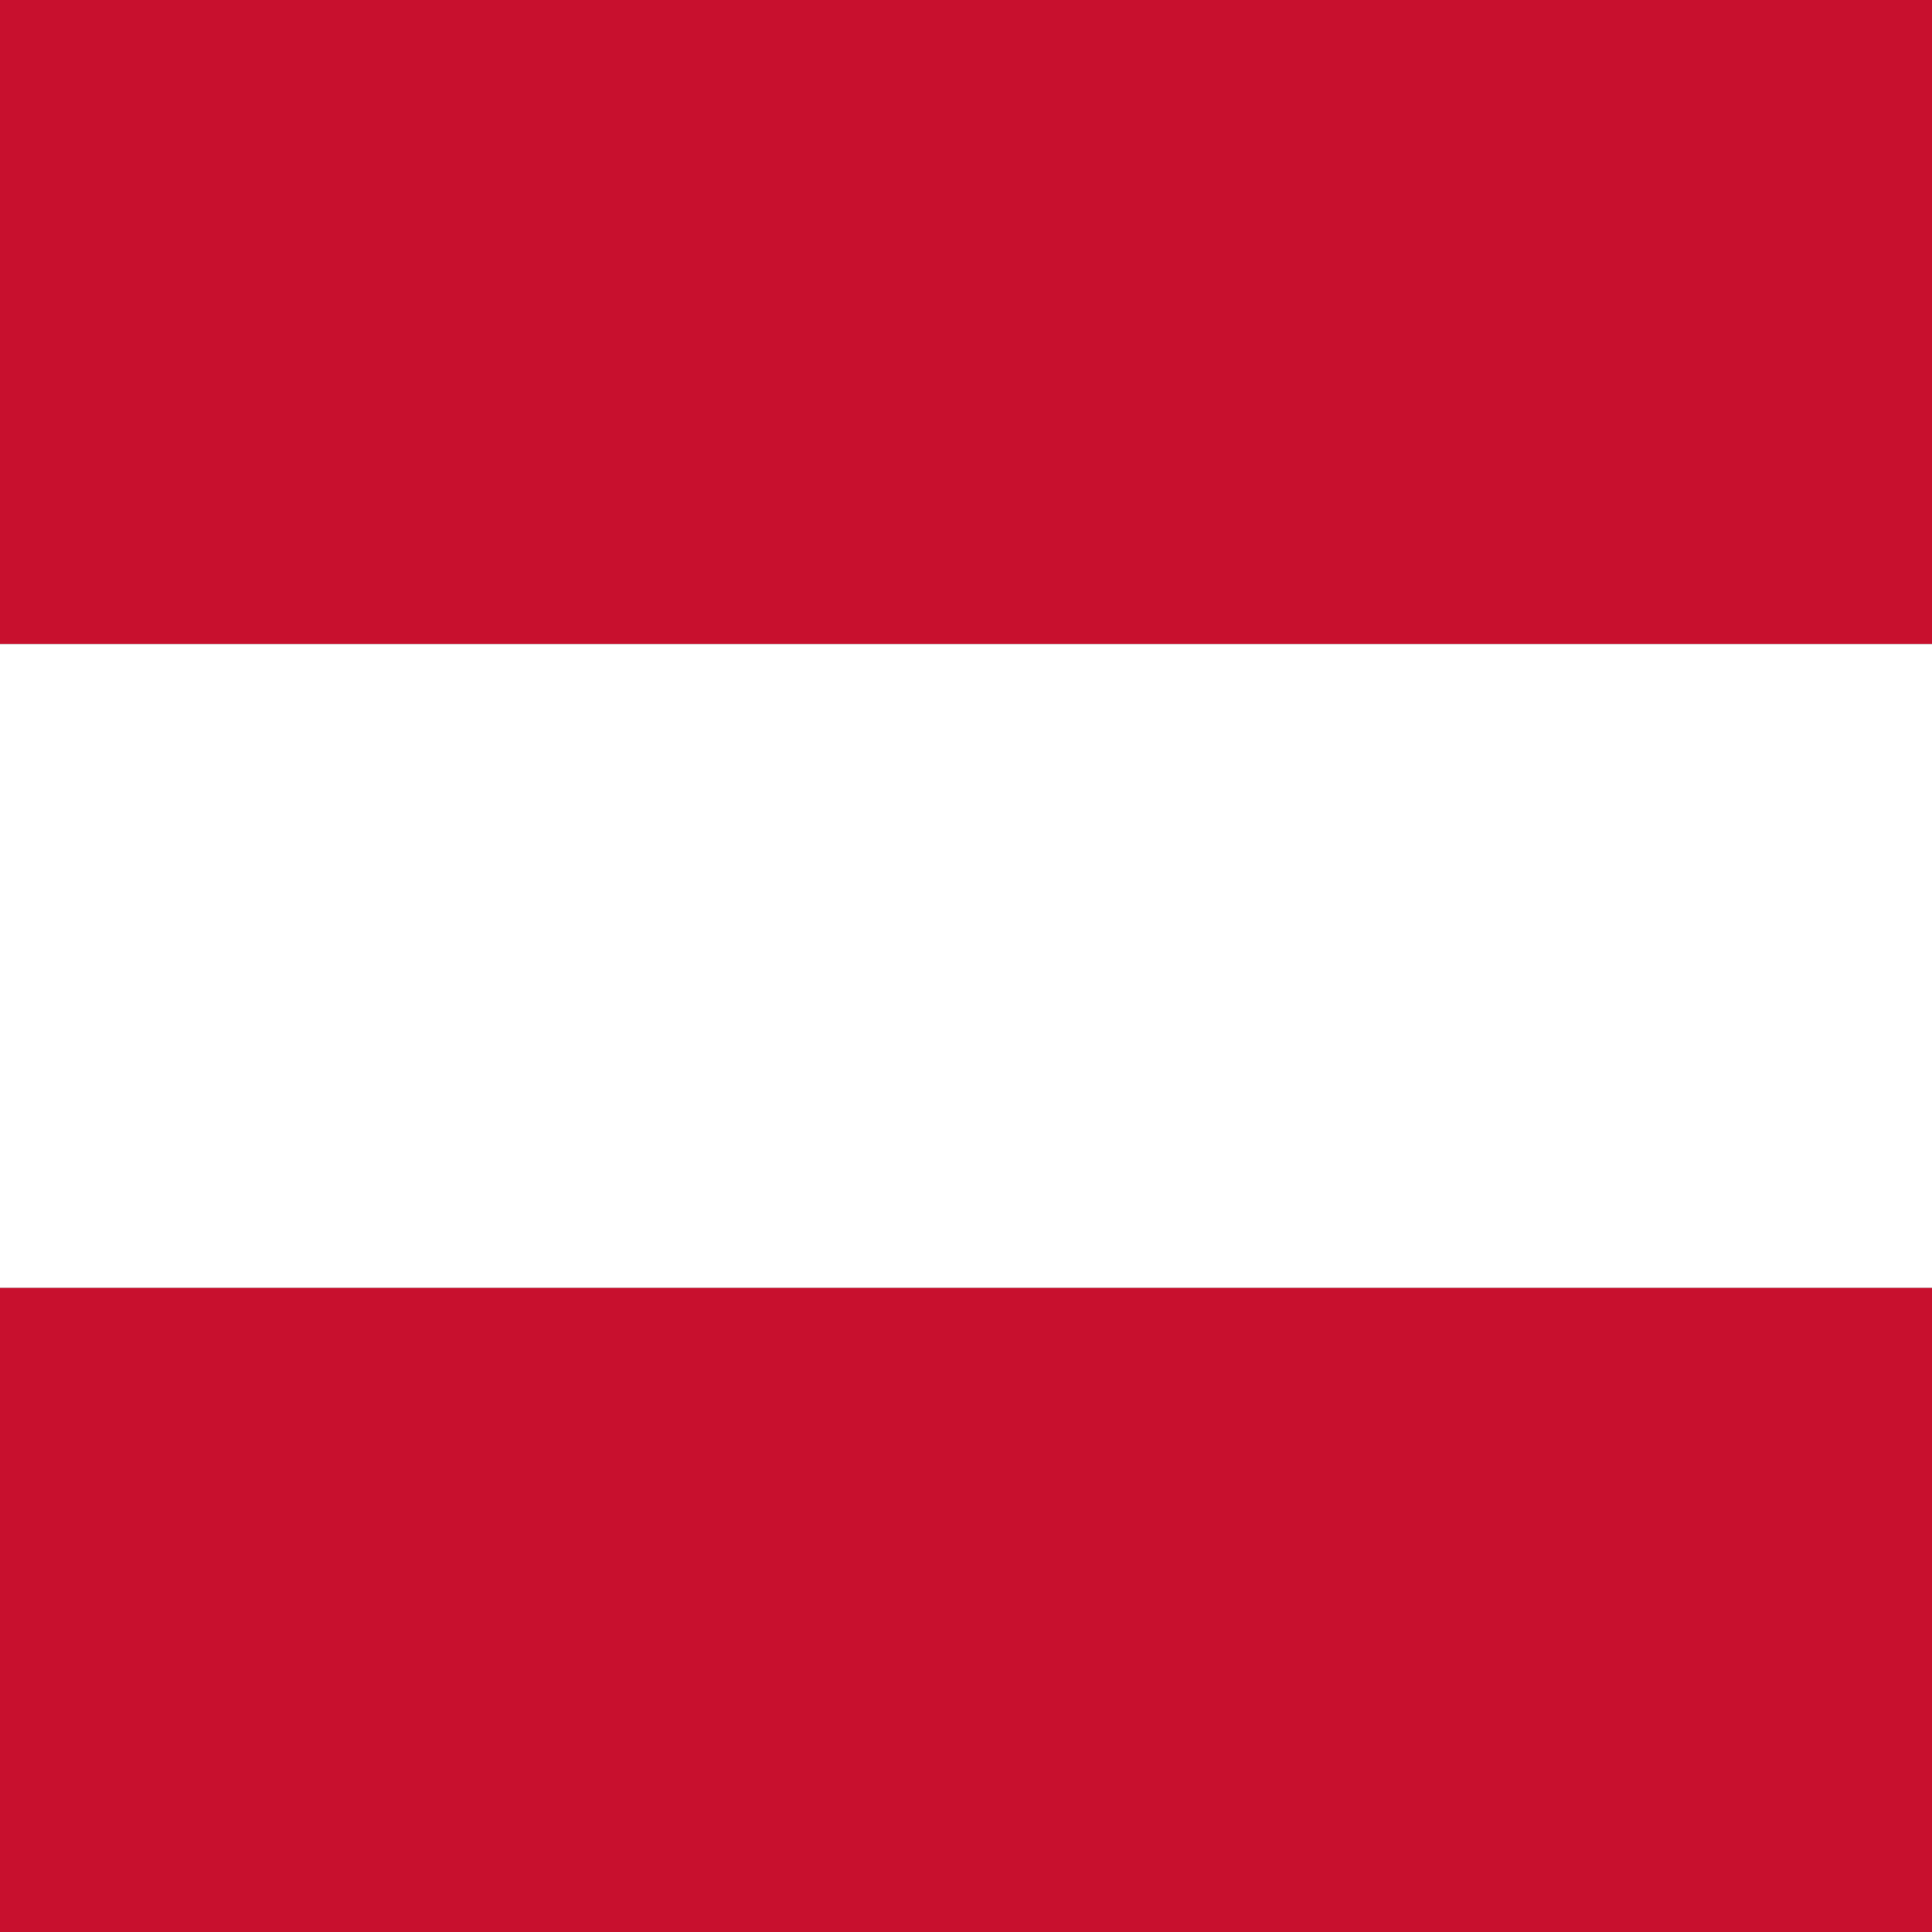
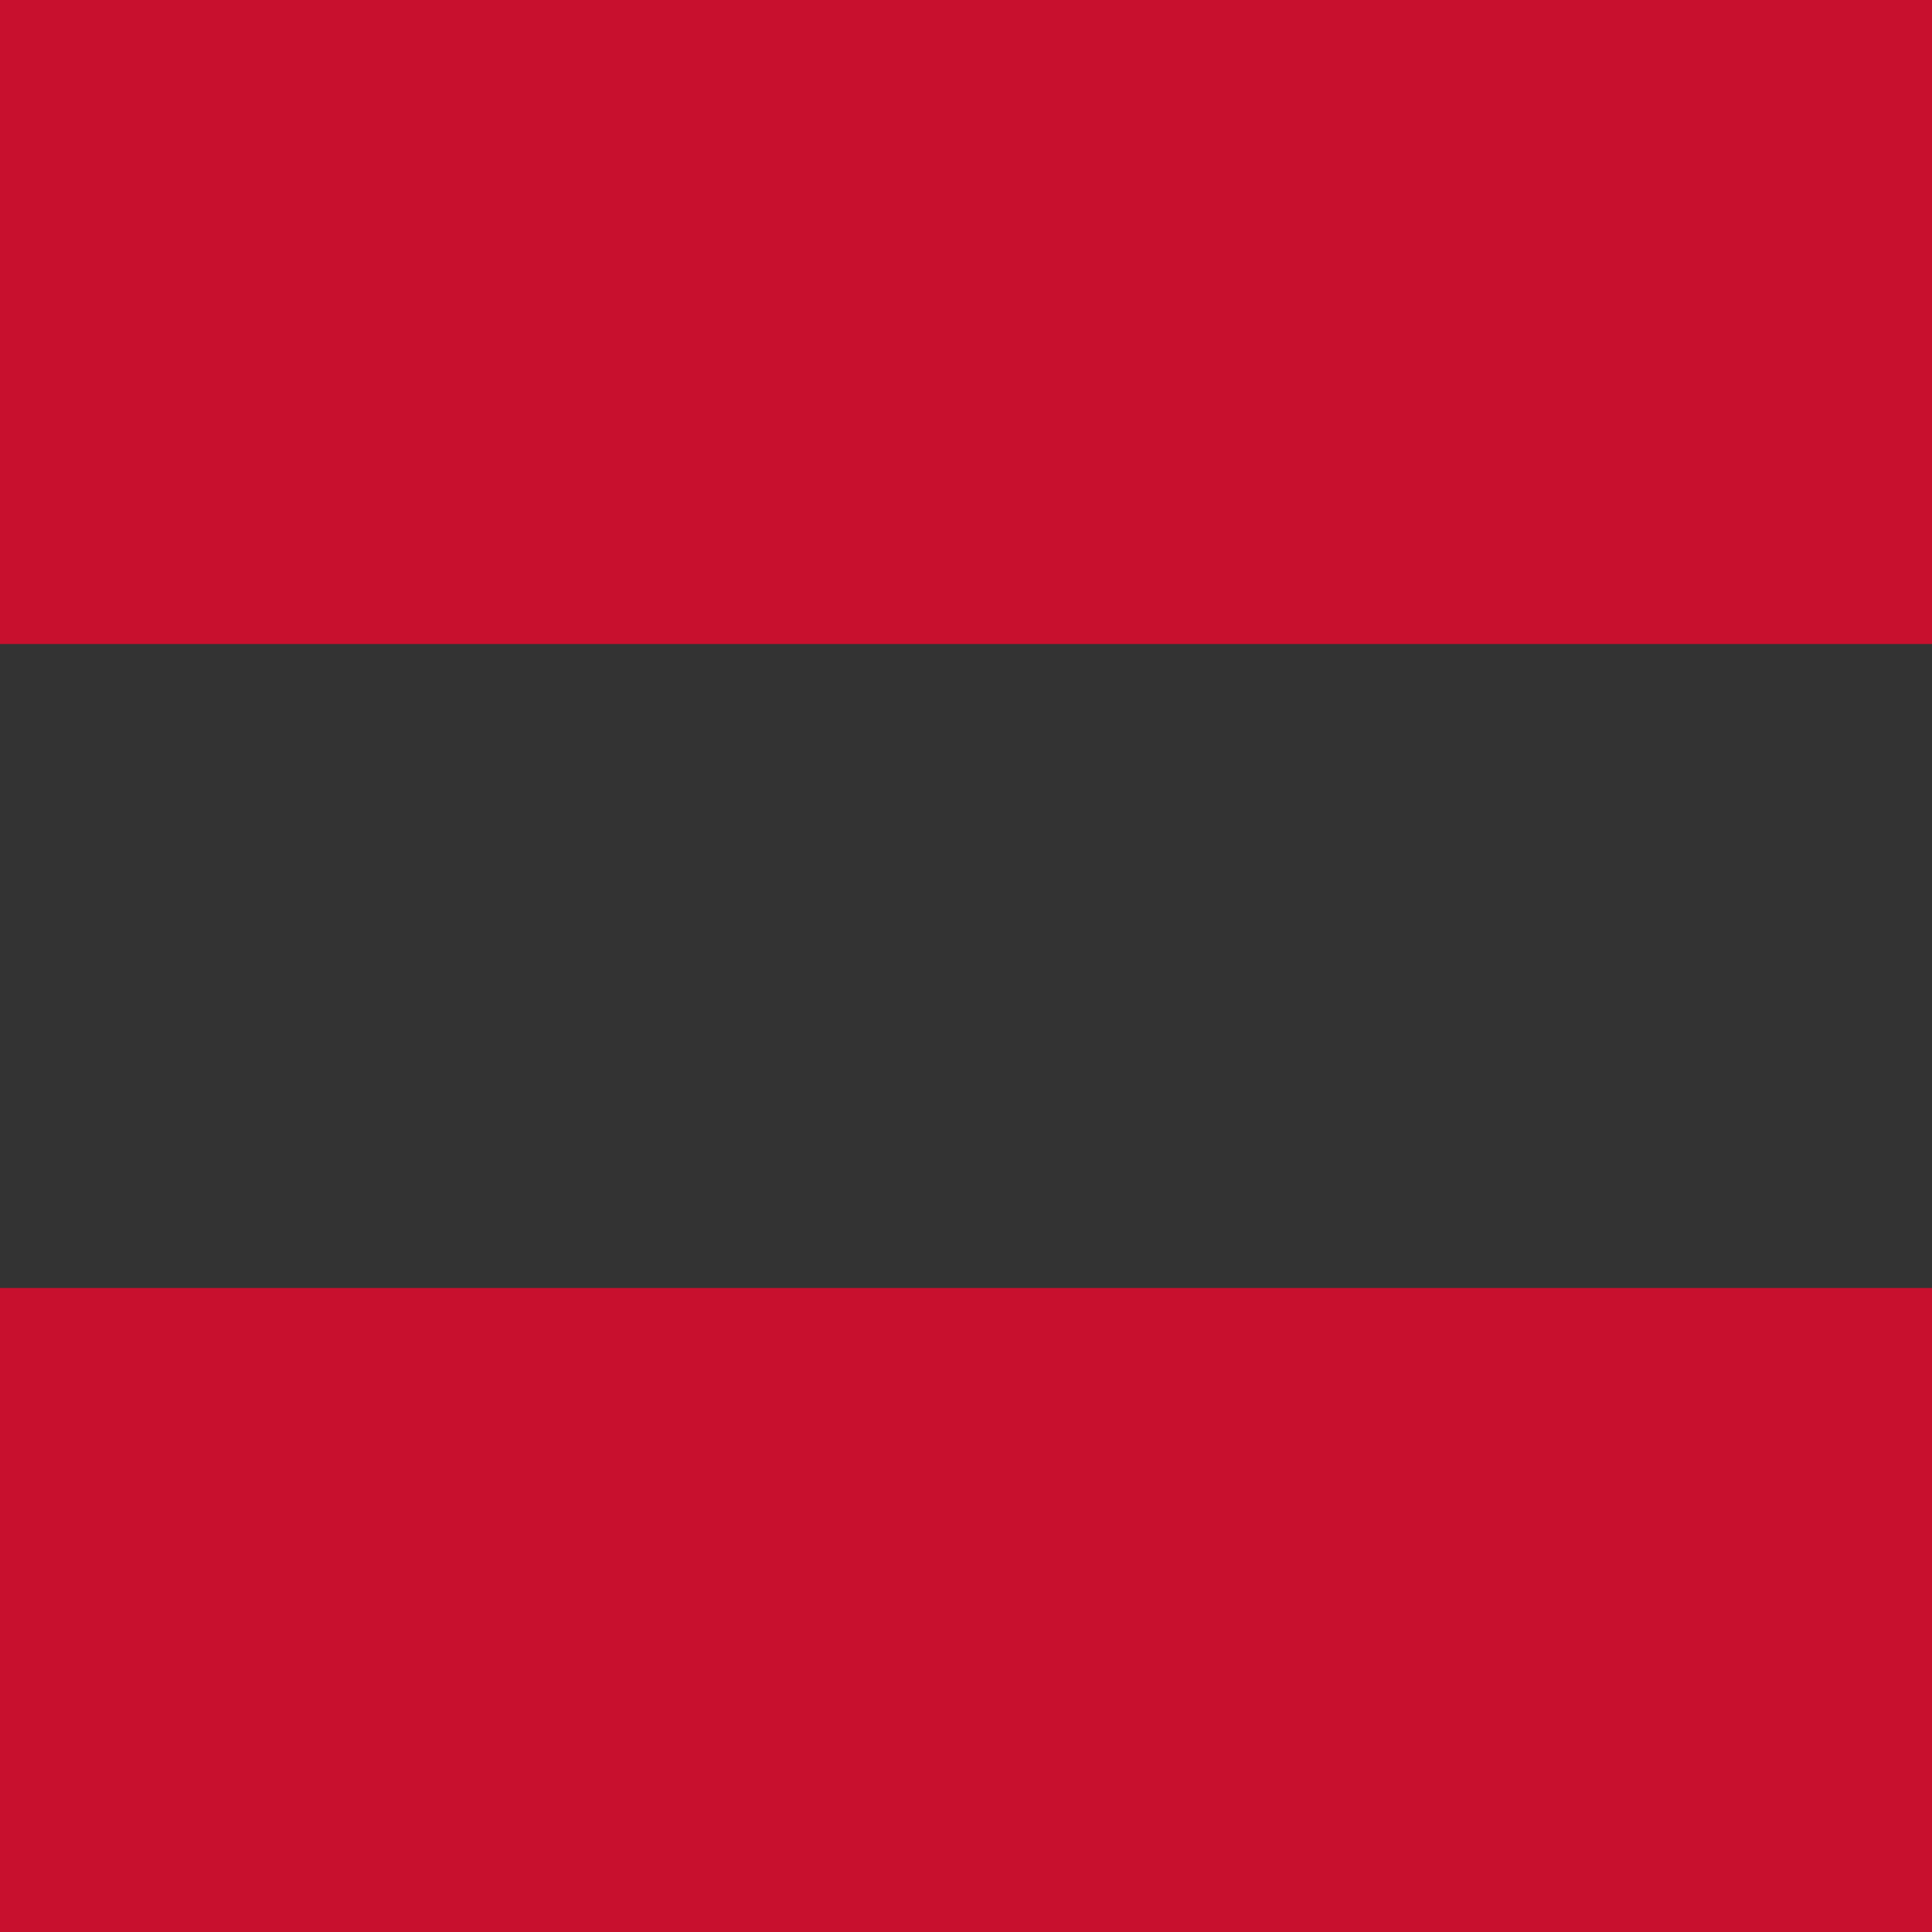
<svg xmlns="http://www.w3.org/2000/svg" viewBox="0 0 600 600">
  <rect x="0" y="0" width="600" height="600" fill="#333333" stroke="none" />
  <defs>
    <style>.a{fill:#c8102e;}.b{fill:#fff;}</style>
  </defs>
  <rect class="a" x="200" y="-200" width="200" height="600" transform="translate(400 -200) rotate(90)" />
-   <rect class="b" x="200" width="200" height="600" transform="translate(600) rotate(90)" />
  <rect class="a" x="200" y="200" width="200" height="600" transform="translate(800 200) rotate(90)" />
</svg>